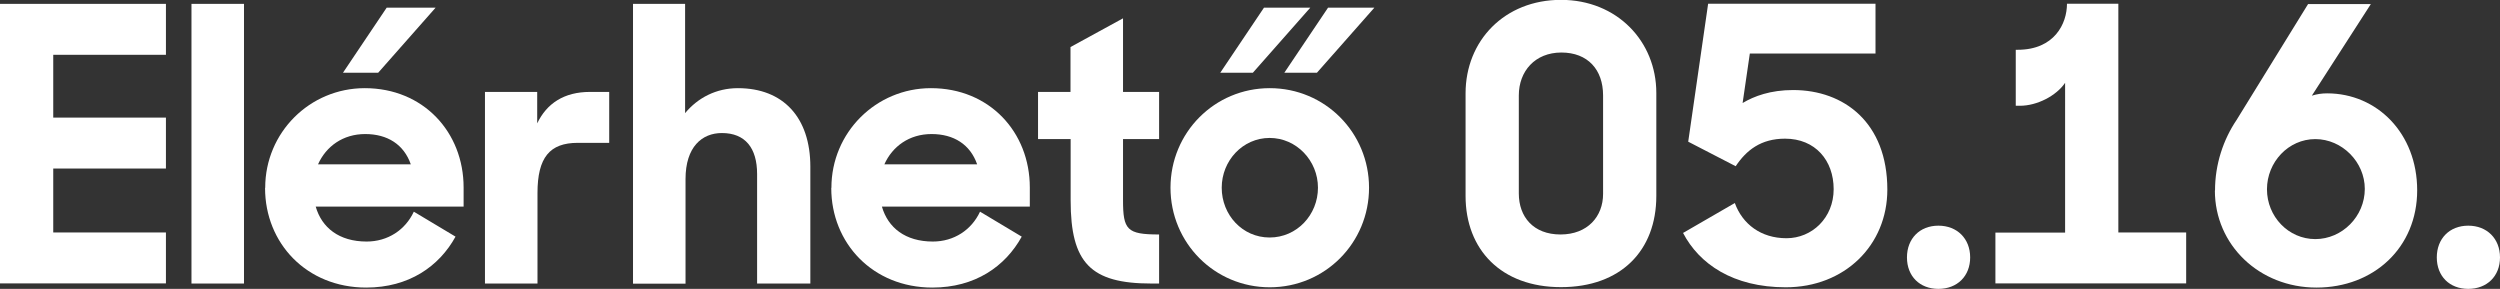
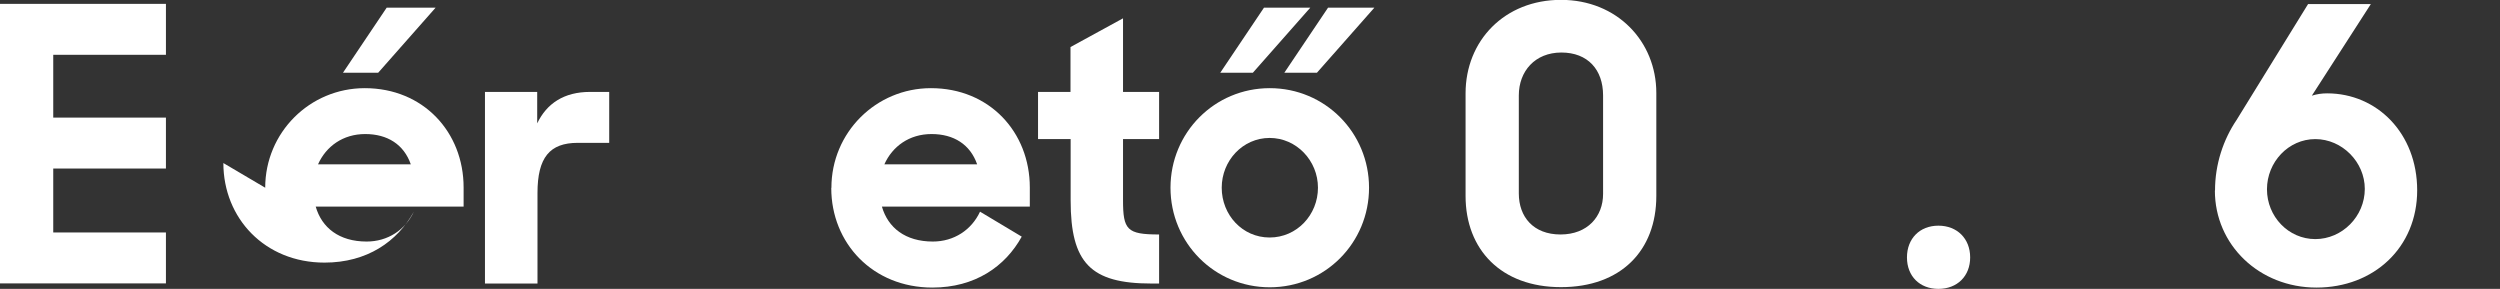
<svg xmlns="http://www.w3.org/2000/svg" id="Layer_1" data-name="Layer 1" viewBox="0 0 173.26 20.02">
  <rect x="0" y="0" width="173.26" height="20.02" fill="#333333" stroke="none" />
  <defs>
    <style>
      .cls-1 {
        fill: #fff;
      }
    </style>
  </defs>
  <path class="cls-1" d="M0,.27h11.5v3.53H3.69v4.35h7.81v3.53H3.69v4.43h7.81v3.53H0V.27Z" />
-   <path class="cls-1" d="M16.91.27v19.38h-3.64V.27h3.64Z" />
-   <path class="cls-1" d="M18.38,13.01c0-3.82,3.08-6.9,6.9-6.9,4.06,0,6.85,3.05,6.85,6.88v1.33h-10.25c.42,1.46,1.62,2.42,3.53,2.42,1.46,0,2.68-.8,3.27-2.07l2.89,1.73c-1.14,2.07-3.24,3.53-6.19,3.53-4.14,0-7.01-3.08-7.01-6.9ZM22.04,11.39h6.43c-.48-1.38-1.62-2.1-3.16-2.1s-2.71.85-3.27,2.1ZM26.79.53h3.4l-3.98,4.51h-2.44l3.03-4.51Z" />
+   <path class="cls-1" d="M18.38,13.01c0-3.82,3.08-6.9,6.9-6.9,4.06,0,6.85,3.05,6.85,6.88v1.33h-10.25c.42,1.46,1.62,2.42,3.53,2.42,1.46,0,2.68-.8,3.27-2.07c-1.14,2.07-3.24,3.53-6.19,3.53-4.14,0-7.01-3.08-7.01-6.9ZM22.04,11.39h6.43c-.48-1.38-1.62-2.1-3.16-2.1s-2.71.85-3.27,2.1ZM26.79.53h3.4l-3.98,4.51h-2.44l3.03-4.51Z" />
  <path class="cls-1" d="M33.62,6.37h3.61v2.18c.66-1.38,1.86-2.18,3.66-2.18h1.33v3.53h-2.18c-1.94,0-2.79,1.01-2.79,3.48v6.27h-3.64V6.37Z" />
-   <path class="cls-1" d="M43.87.27h3.61v7.57c.88-1.06,2.15-1.73,3.66-1.73,3.13,0,5.02,2.02,5.02,5.44v8.1h-3.69v-7.59c0-1.8-.82-2.84-2.44-2.84-1.38,0-2.52.96-2.52,3.19v7.25h-3.64V.27Z" />
  <path class="cls-1" d="M57.62,13.01c0-3.82,3.08-6.9,6.9-6.9,4.06,0,6.85,3.05,6.85,6.88v1.33h-10.25c.42,1.46,1.62,2.42,3.53,2.42,1.46,0,2.68-.8,3.27-2.07l2.89,1.73c-1.14,2.07-3.24,3.53-6.19,3.53-4.14,0-7.01-3.08-7.01-6.9ZM61.29,11.39h6.43c-.48-1.38-1.62-2.1-3.16-2.1s-2.71.85-3.27,2.1Z" />
  <path class="cls-1" d="M71.93,6.37h2.26v-3.11l3.64-1.99v5.1h2.5v3.27h-2.5v4.22c0,2.07.27,2.39,2.5,2.39v3.4h-.53c-4.22,0-5.6-1.43-5.6-5.76v-4.25h-2.26v-3.27Z" />
  <path class="cls-1" d="M81.12,13.01c0-3.82,3.05-6.9,6.88-6.9s6.88,3.08,6.88,6.9-3.05,6.9-6.88,6.9-6.88-3.08-6.88-6.9ZM87.6.53h3.21l-3.98,4.51h-2.26l3.03-4.51ZM91.34,13.01c0-1.88-1.49-3.45-3.35-3.45s-3.32,1.57-3.32,3.45,1.43,3.45,3.32,3.45,3.35-1.57,3.35-3.45ZM92.04.53h3.21l-3.98,4.51h-2.26l3.03-4.51Z" />
  <path class="cls-1" d="M101.57,13.59v-7.12c0-3.66,2.71-6.48,6.61-6.48s6.61,2.89,6.61,6.45v7.14c0,3.8-2.47,6.32-6.61,6.32s-6.61-2.6-6.61-6.32ZM111.1,13.43v-6.82c0-1.78-1.06-2.97-2.89-2.97s-2.95,1.3-2.95,2.97v6.8c0,1.62,1.01,2.84,2.89,2.84s2.95-1.25,2.95-2.81Z" />
-   <path class="cls-1" d="M116.65,16.14l3.58-2.07c.53,1.46,1.81,2.44,3.58,2.44s3.27-1.41,3.27-3.4-1.27-3.5-3.37-3.5c-1.67,0-2.68.8-3.42,1.91l-3.29-1.7,1.38-9.56h11.6v3.45h-8.71l-.5,3.43c.8-.48,1.94-.9,3.5-.9,3.53,0,6.53,2.26,6.53,6.9,0,3.85-2.95,6.77-7.04,6.77-3.66,0-6-1.62-7.12-3.77Z" />
  <path class="cls-1" d="M134.34,15.64c1.3,0,2.2.9,2.2,2.2s-.9,2.18-2.2,2.18-2.18-.88-2.18-2.18.88-2.2,2.18-2.2Z" />
-   <path class="cls-1" d="M138.29,16.12h4.83V5.74c-.61.9-1.94,1.59-3.13,1.59h-.29v-3.88h.13c2.55,0,3.42-1.81,3.42-3.19h3.56v15.85h4.7v3.53h-13.22v-3.53Z" />
  <path class="cls-1" d="M153.51,13.2c0-1.83.58-3.53,1.49-4.88l4.96-8.04h4.35l-4.09,6.35c.35-.11.69-.16,1.06-.16,3.45,0,6.24,2.76,6.24,6.72s-3,6.74-6.98,6.74-7.04-2.97-7.04-6.72ZM163.89,13.09c0-1.86-1.57-3.45-3.43-3.45s-3.35,1.59-3.35,3.48,1.49,3.45,3.35,3.45,3.43-1.57,3.43-3.48Z" />
-   <path class="cls-1" d="M171.06,15.64c1.3,0,2.2.9,2.2,2.2s-.9,2.18-2.2,2.18-2.18-.88-2.18-2.18.88-2.2,2.18-2.2Z" />
</svg>